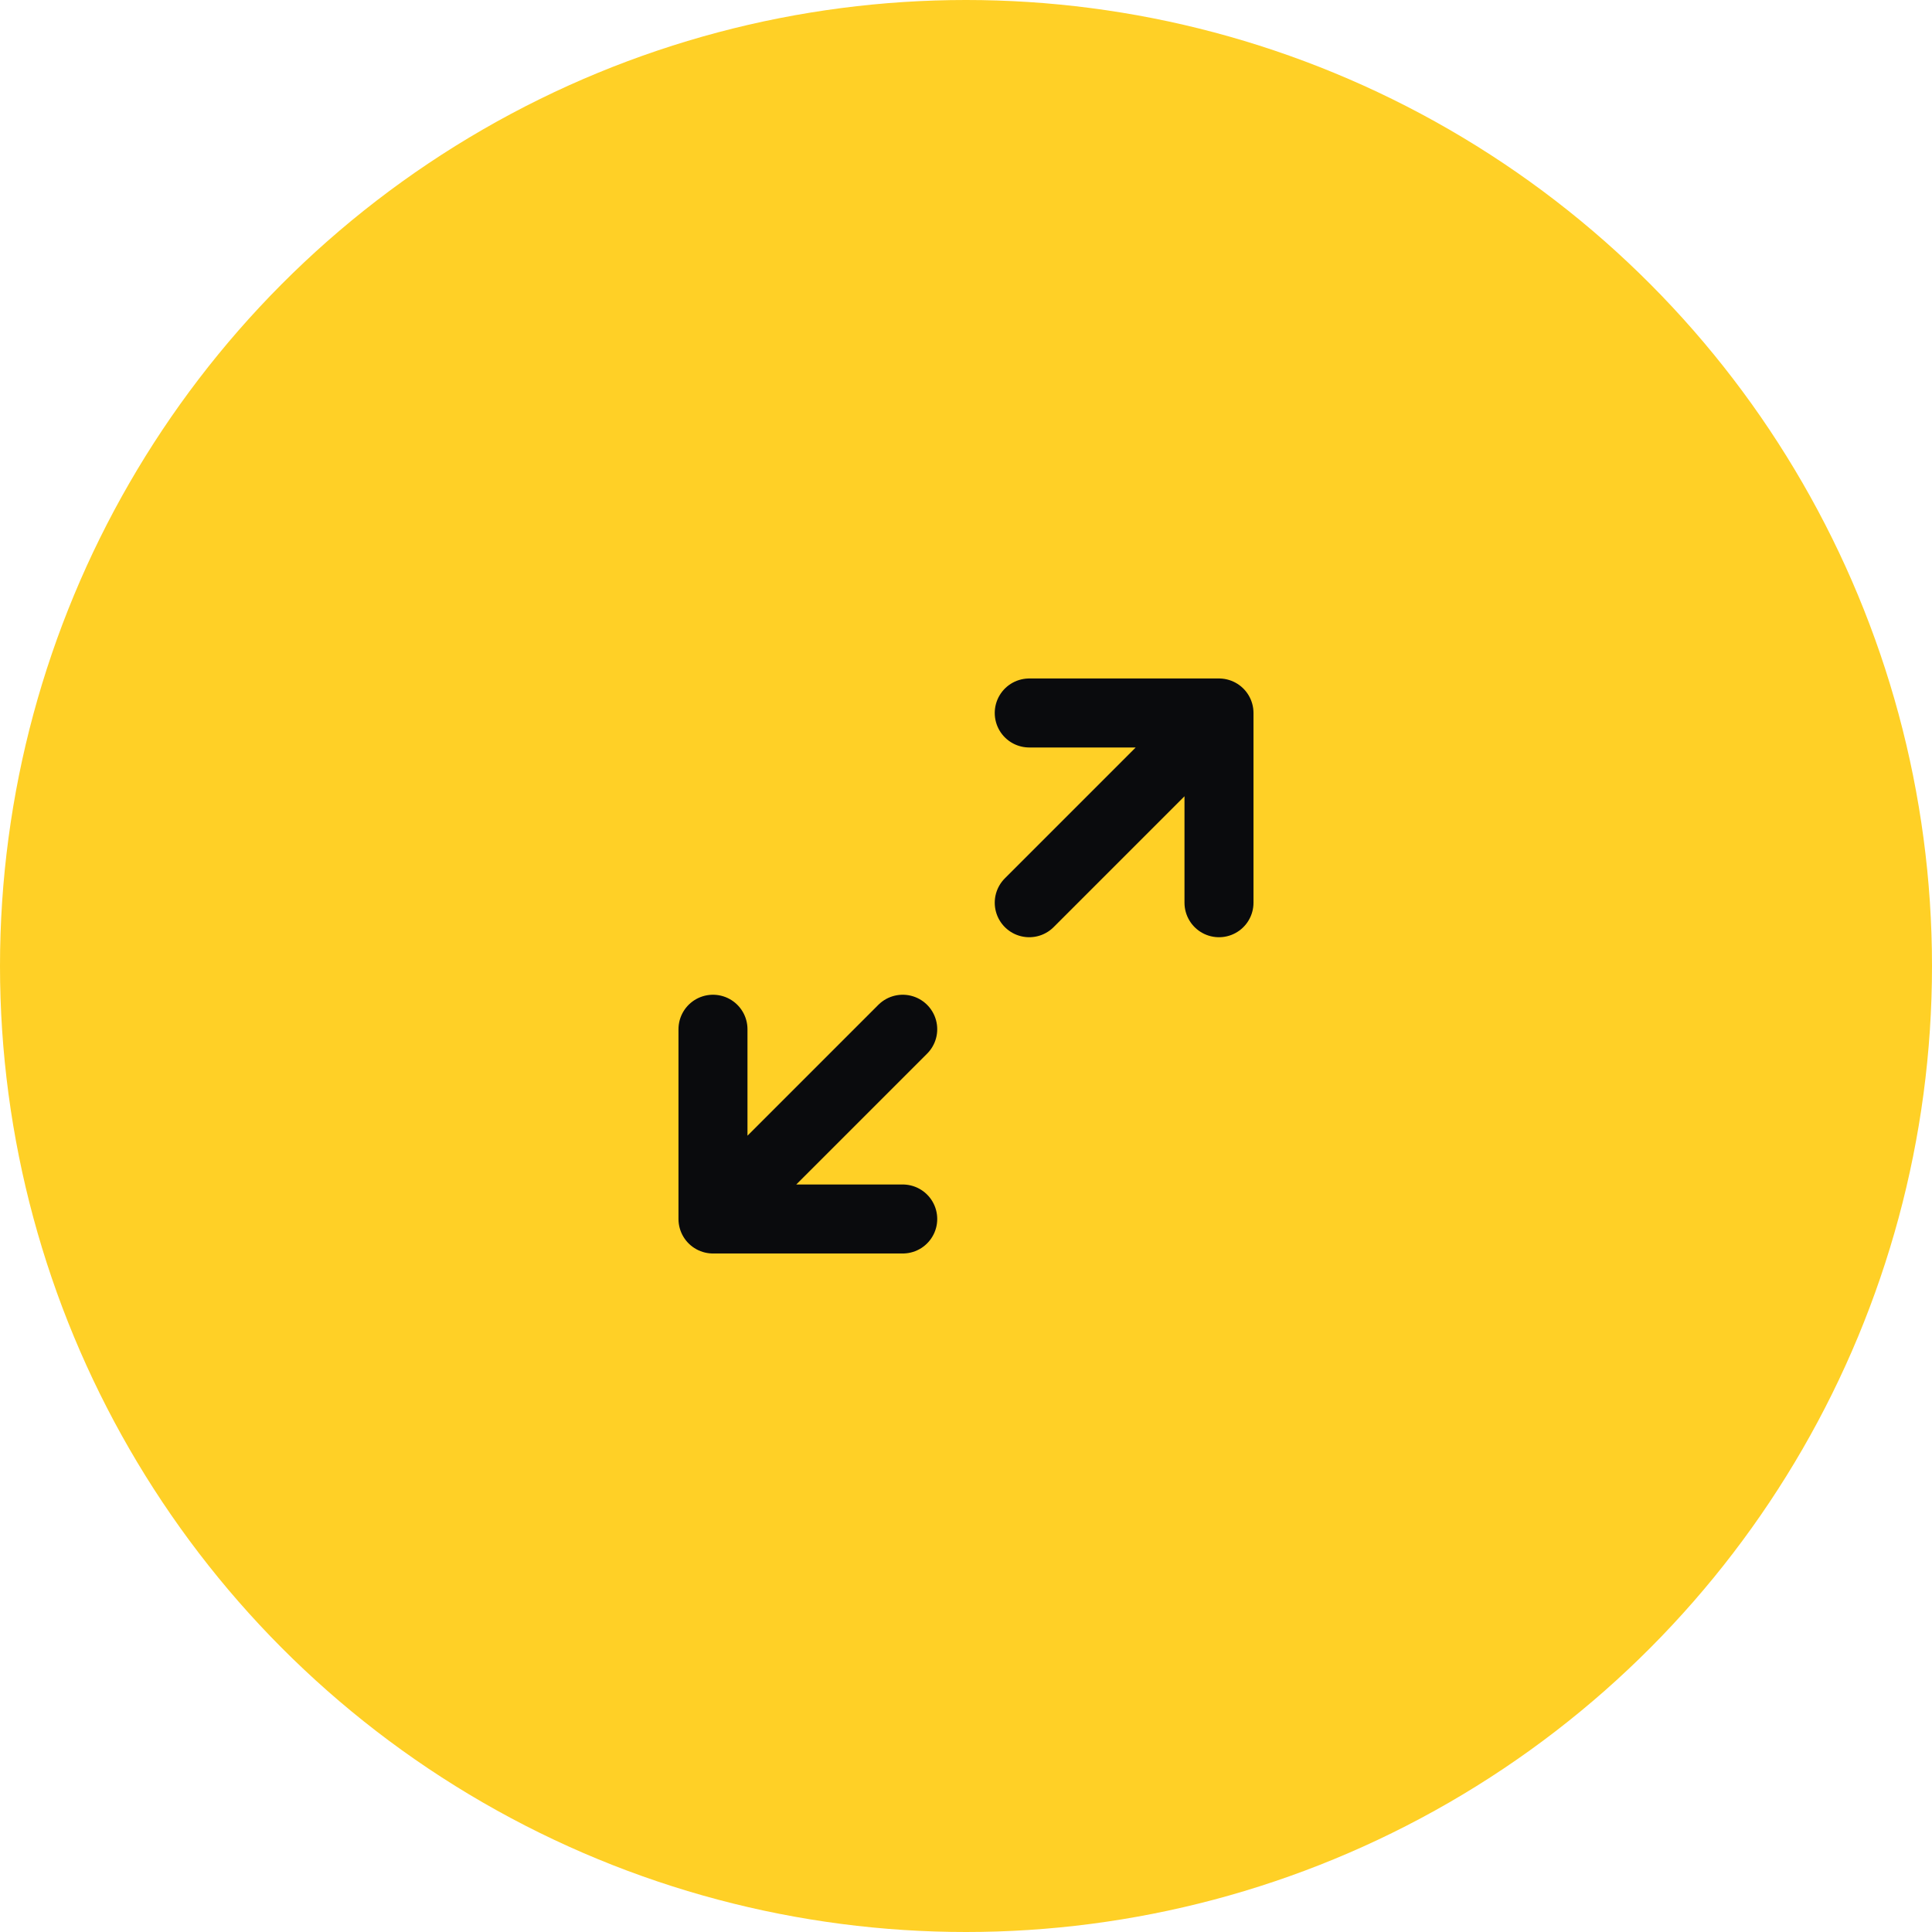
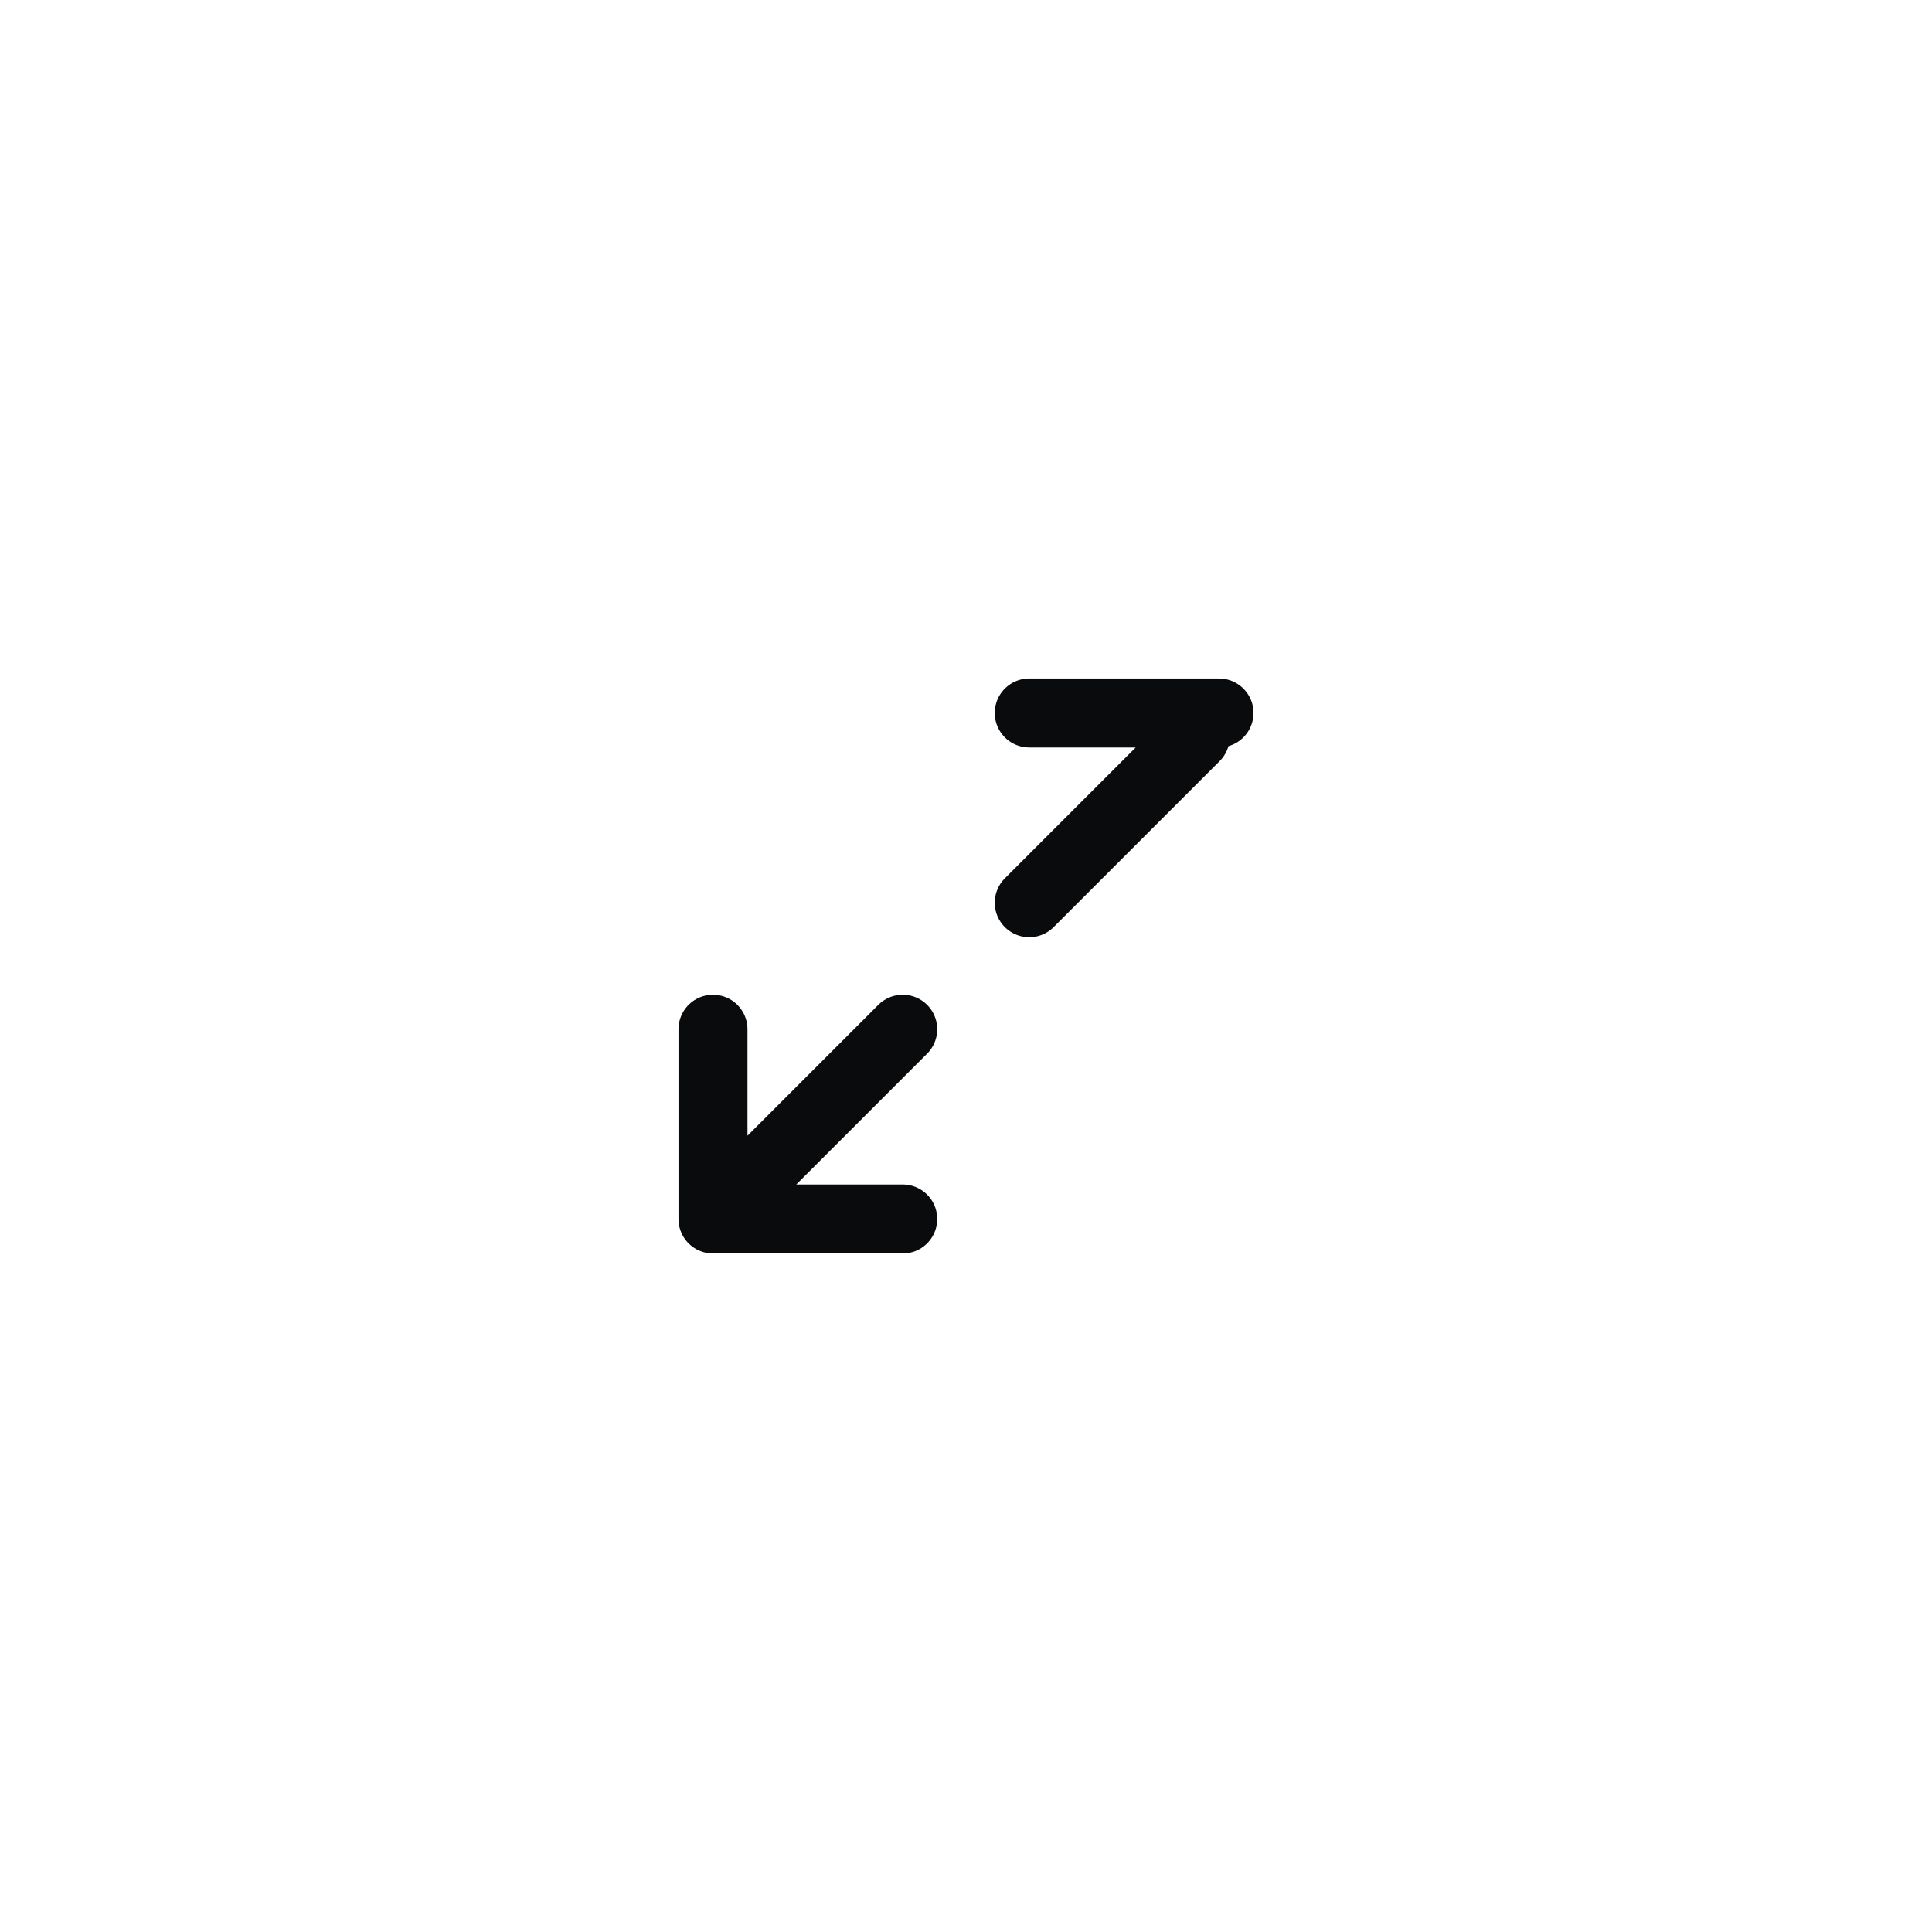
<svg xmlns="http://www.w3.org/2000/svg" width="56" height="56" viewBox="0 0 56 56" fill="none">
-   <circle cx="28" cy="28" r="28" fill="#FFD026" />
-   <path d="M29.833 20.666H35.333V26.166M29.833 26.166L34.645 21.354M26.166 29.833L21.354 34.645M20.666 29.833V35.333H26.166" stroke="#0A0B0D" stroke-width="2" stroke-linecap="round" stroke-linejoin="round" />
+   <path d="M29.833 20.666H35.333M29.833 26.166L34.645 21.354M26.166 29.833L21.354 34.645M20.666 29.833V35.333H26.166" stroke="#0A0B0D" stroke-width="2" stroke-linecap="round" stroke-linejoin="round" />
</svg>